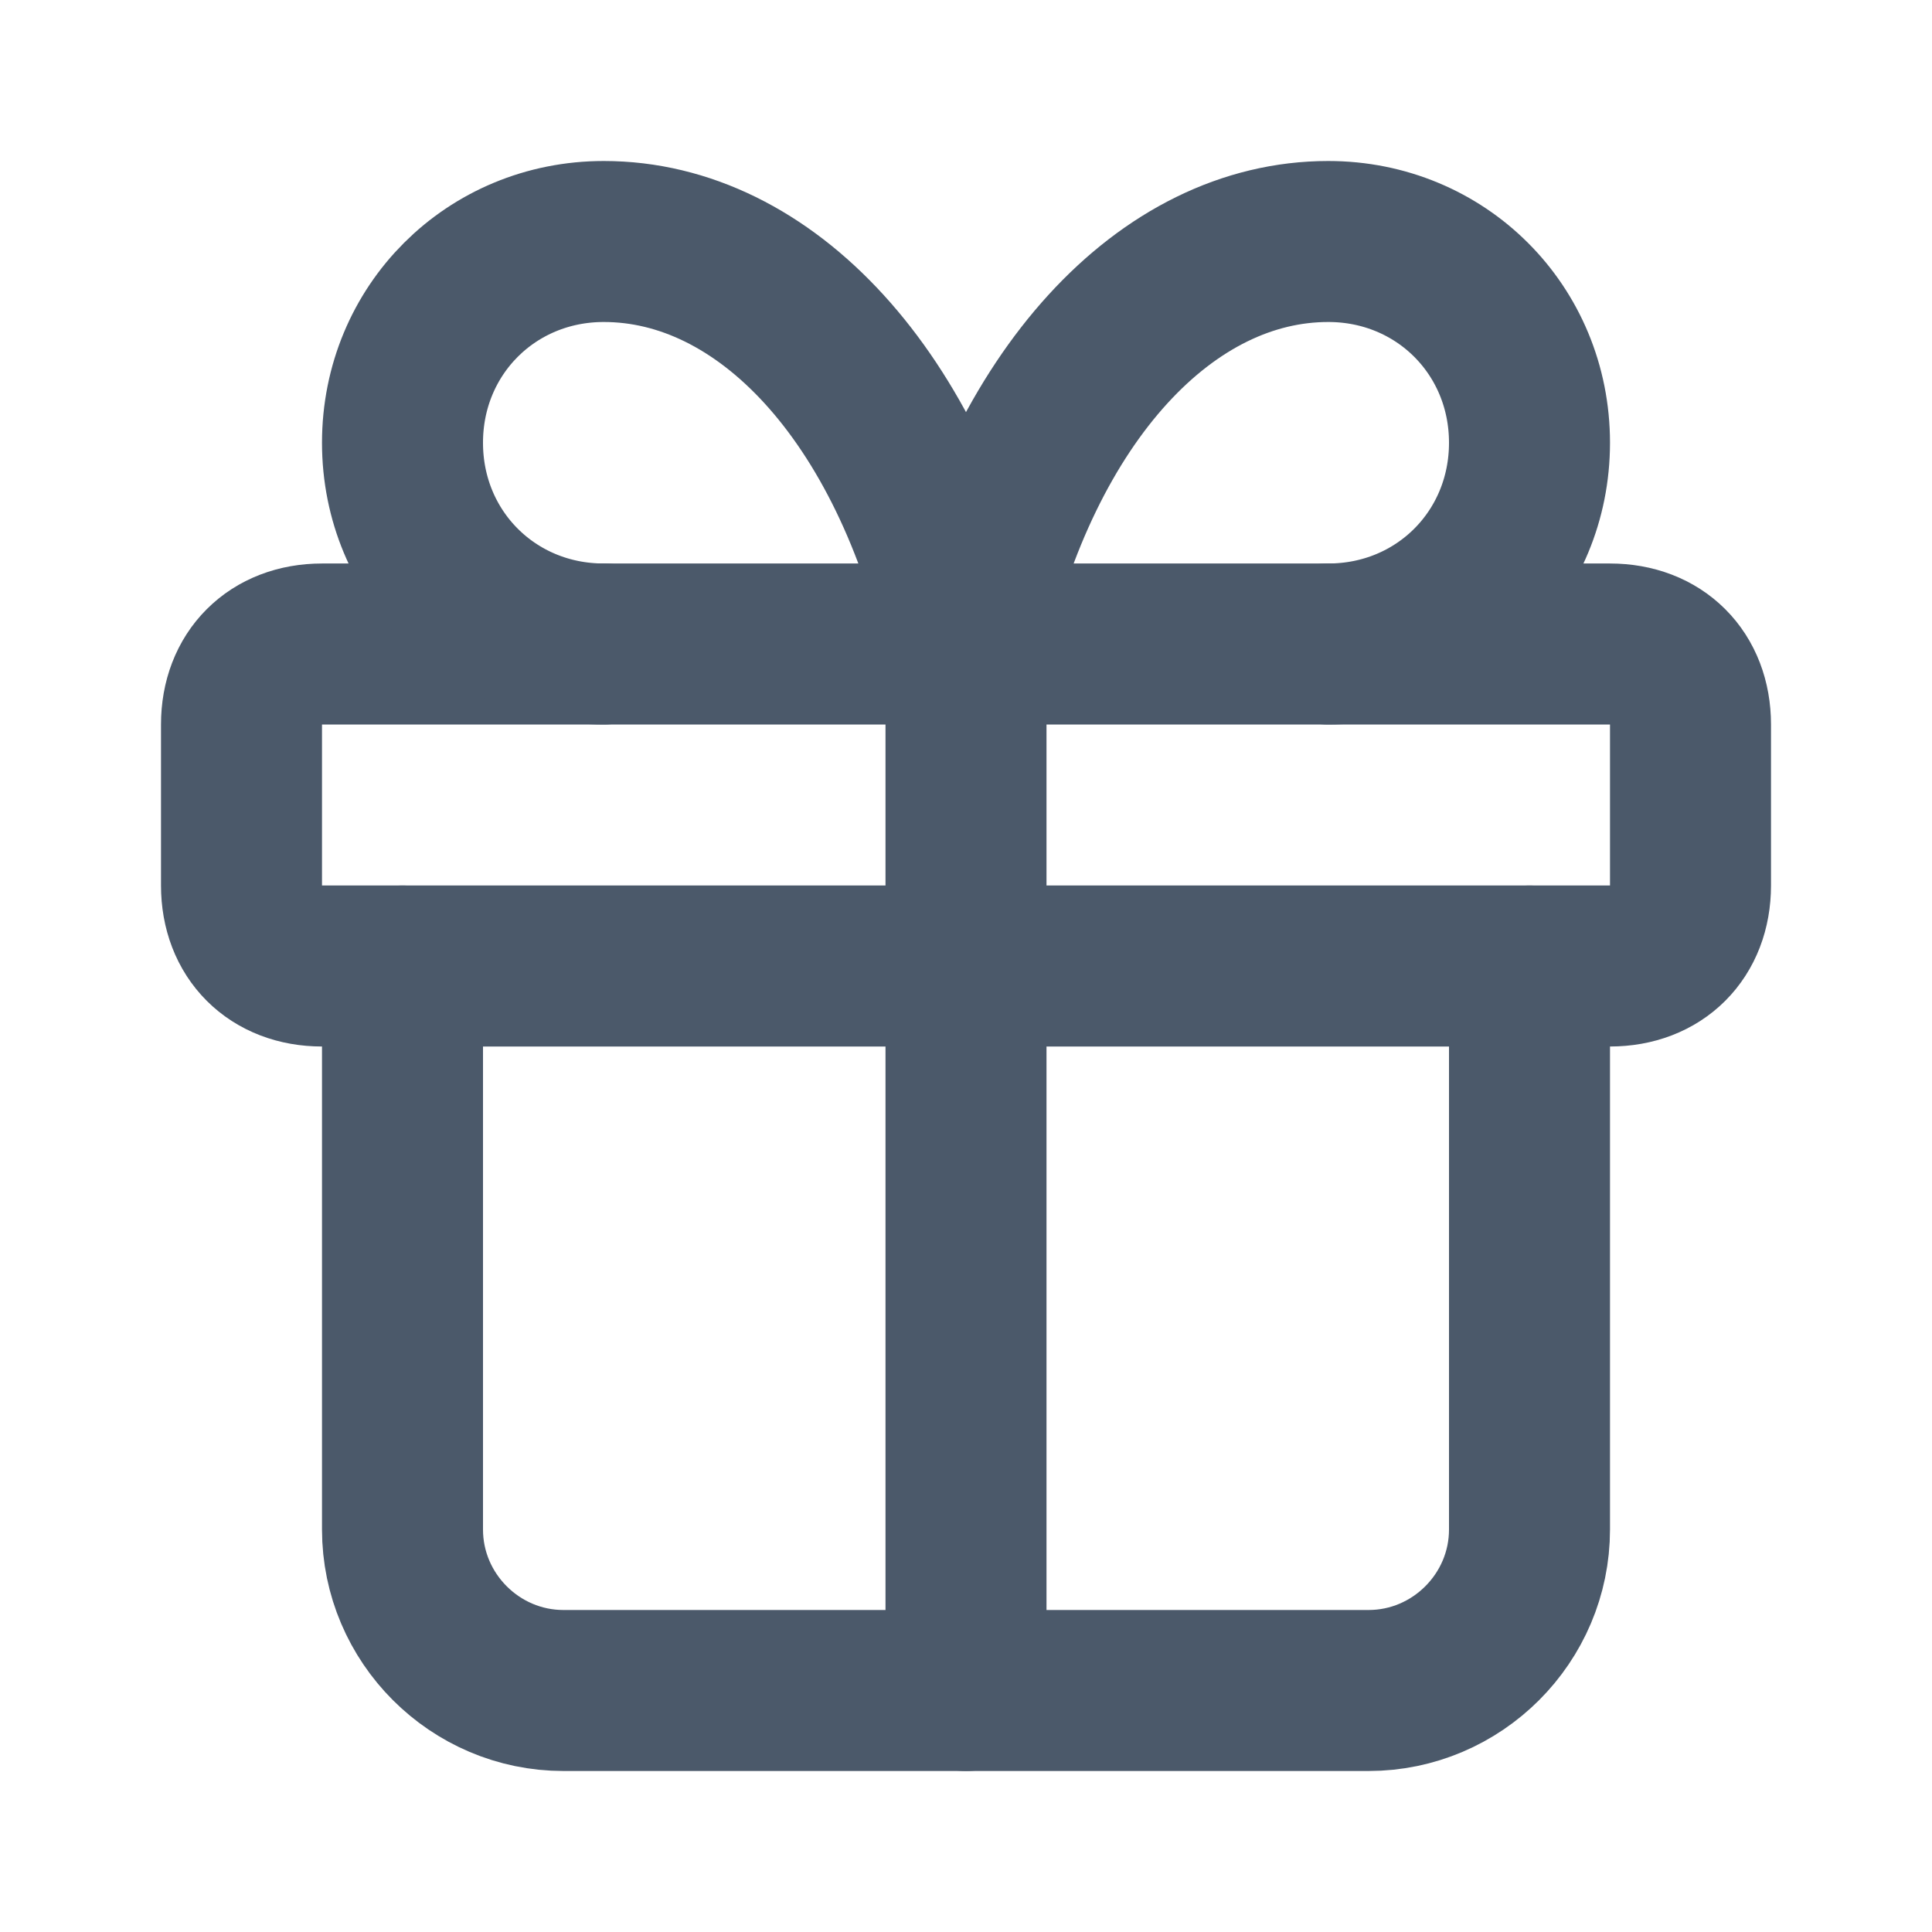
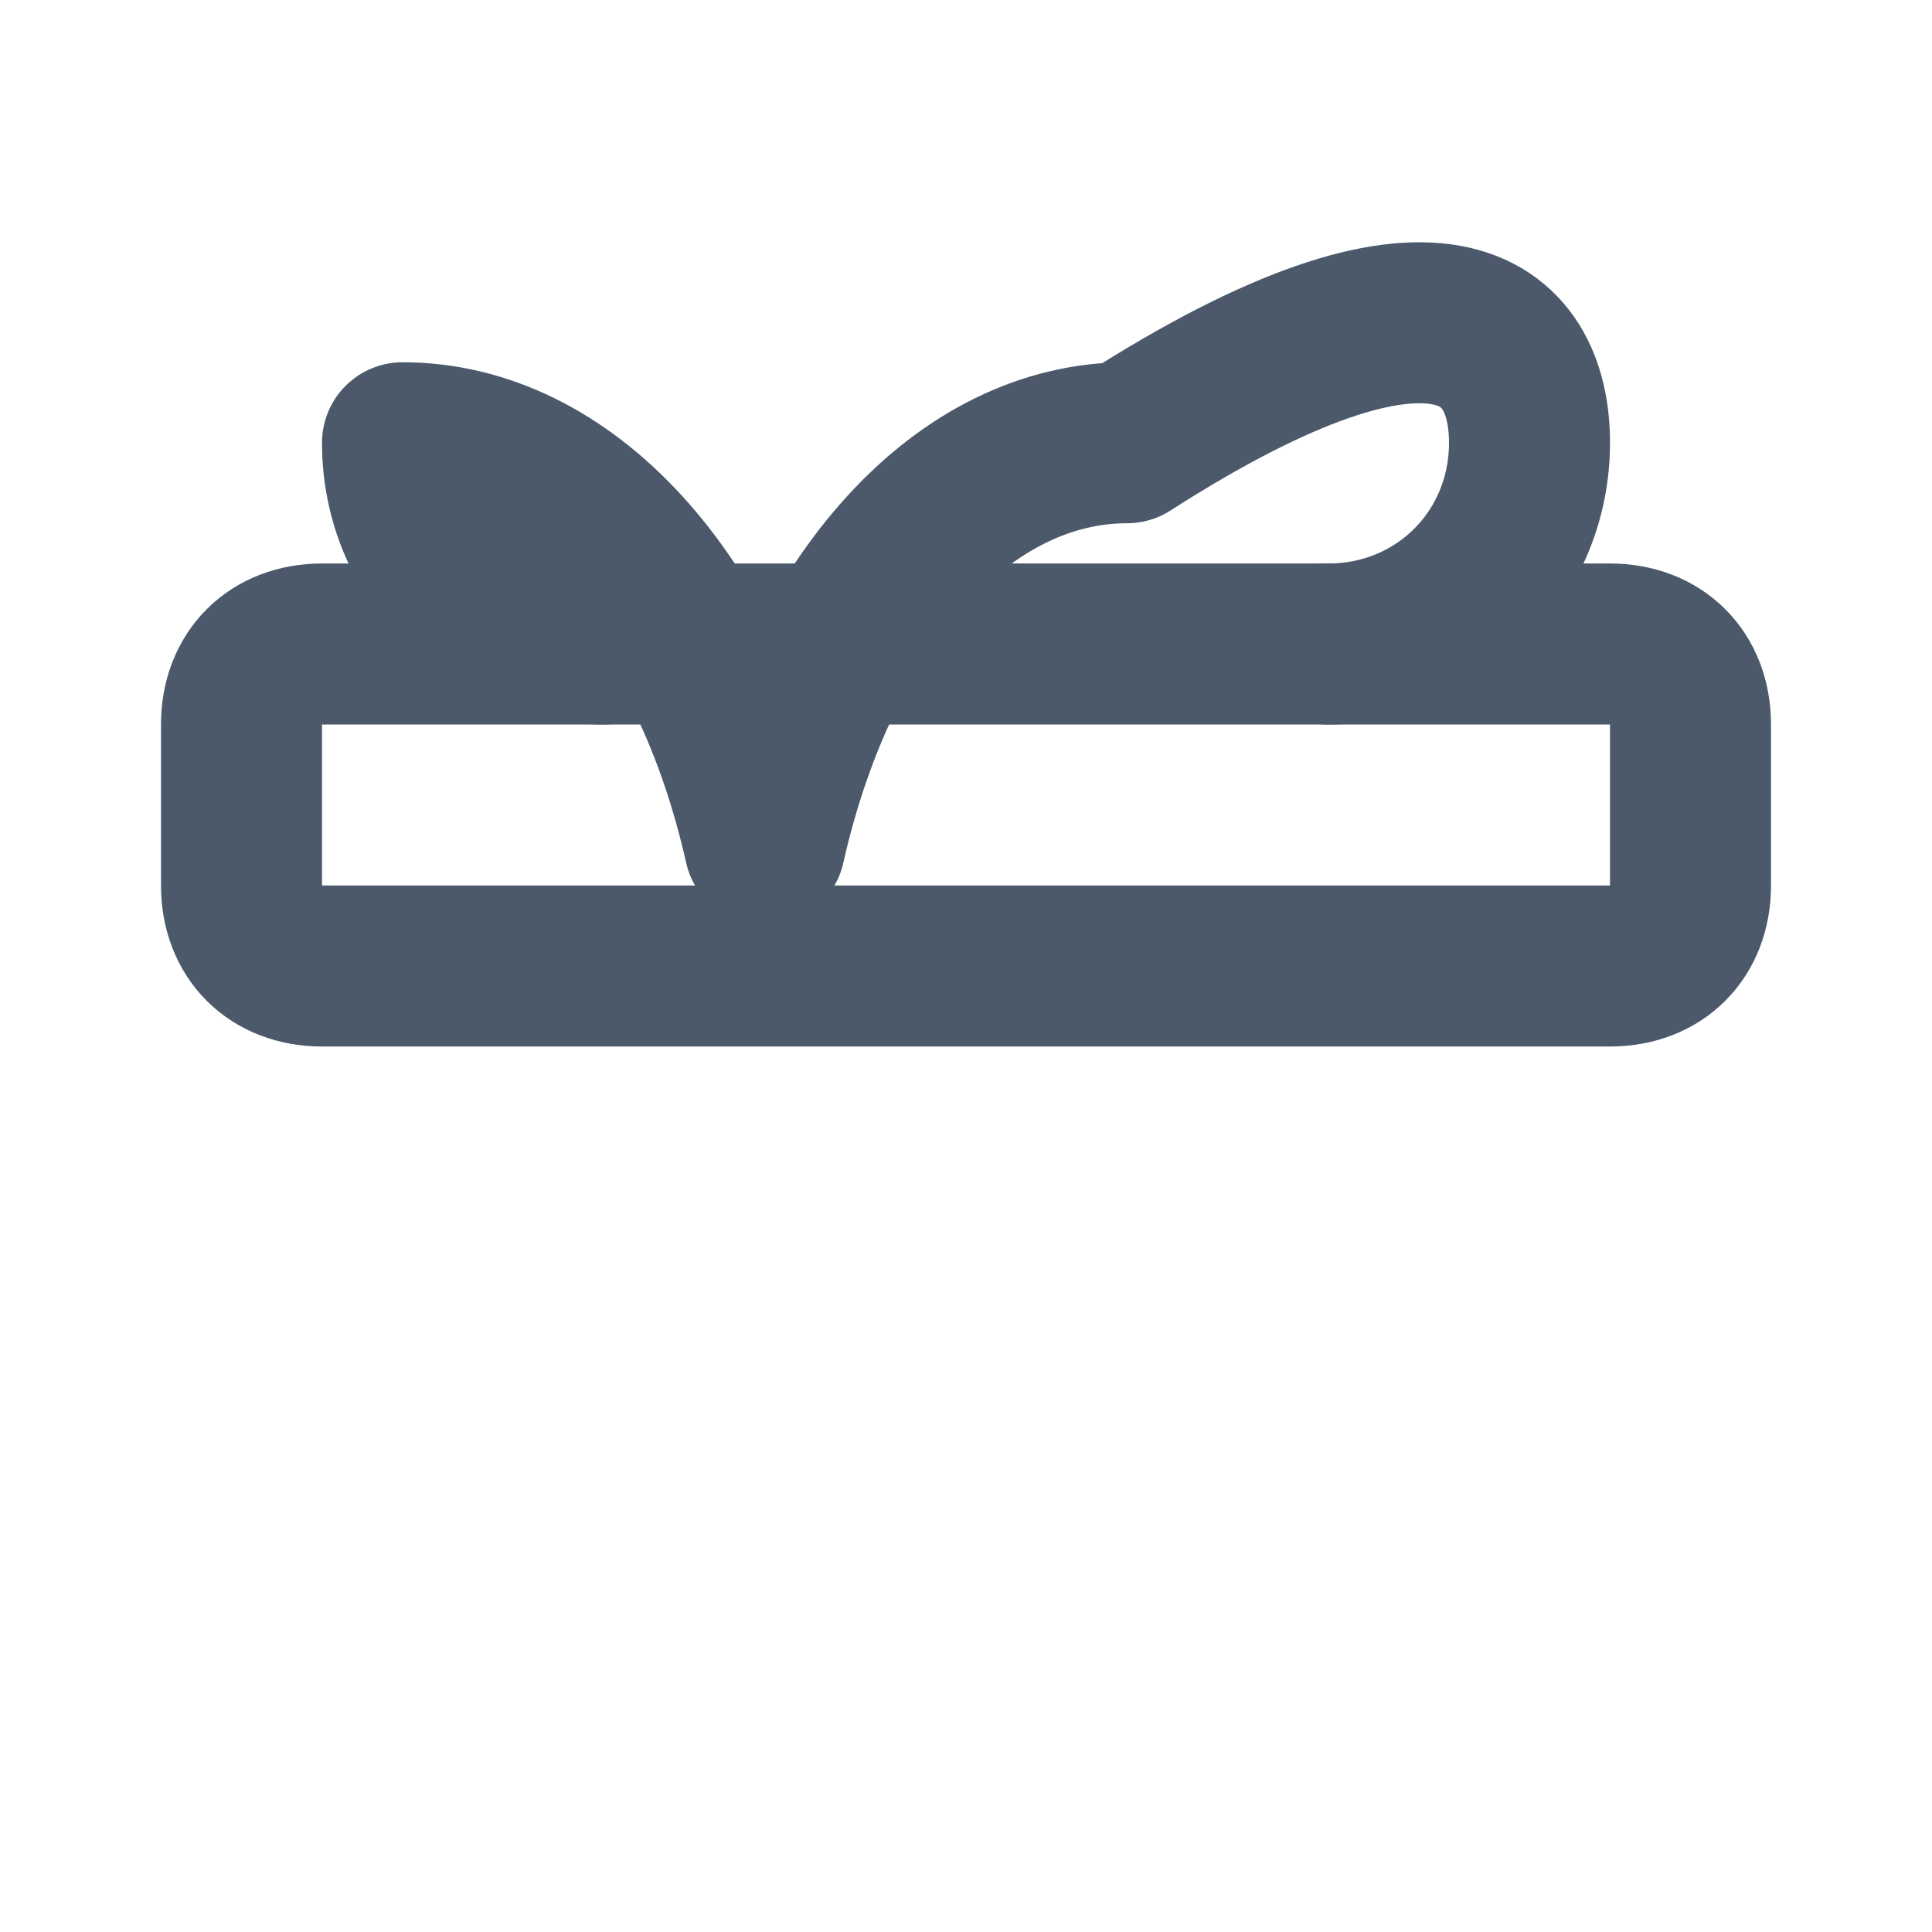
<svg xmlns="http://www.w3.org/2000/svg" version="1.1" id="Слой_1" x="0px" y="0px" viewBox="0 0 24 24" style="enable-background:new 0 0 24 24;" xml:space="preserve">
  <style type="text/css"> .st0{fill:none;stroke:#4B596A;stroke-width:2;stroke-linecap:round;stroke-linejoin:round;} </style>
  <path class="st0" d="M4,8h16c0.6,0,1,0.4,1,1v2c0,0.6-0.4,1-1,1H4c-0.6,0-1-0.4-1-1V9C3,8.4,3.4,8,4,8z" />
-   <path class="st0" d="M12,8v13" />
-   <path class="st0" d="M19,12v7c0,1.1-0.9,2-2,2H7c-1.1,0-2-0.9-2-2v-7" />
-   <path class="st0" d="M7.5,8C6.1,8,5,6.9,5,5.5S6.1,3,7.5,3c2,0,3.8,1.9,4.5,5c0.7-3.1,2.5-5,4.5-5C17.9,3,19,4.1,19,5.5 S17.9,8,16.5,8" />
+   <path class="st0" d="M7.5,8C6.1,8,5,6.9,5,5.5c2,0,3.8,1.9,4.5,5c0.7-3.1,2.5-5,4.5-5C17.9,3,19,4.1,19,5.5 S17.9,8,16.5,8" />
</svg>